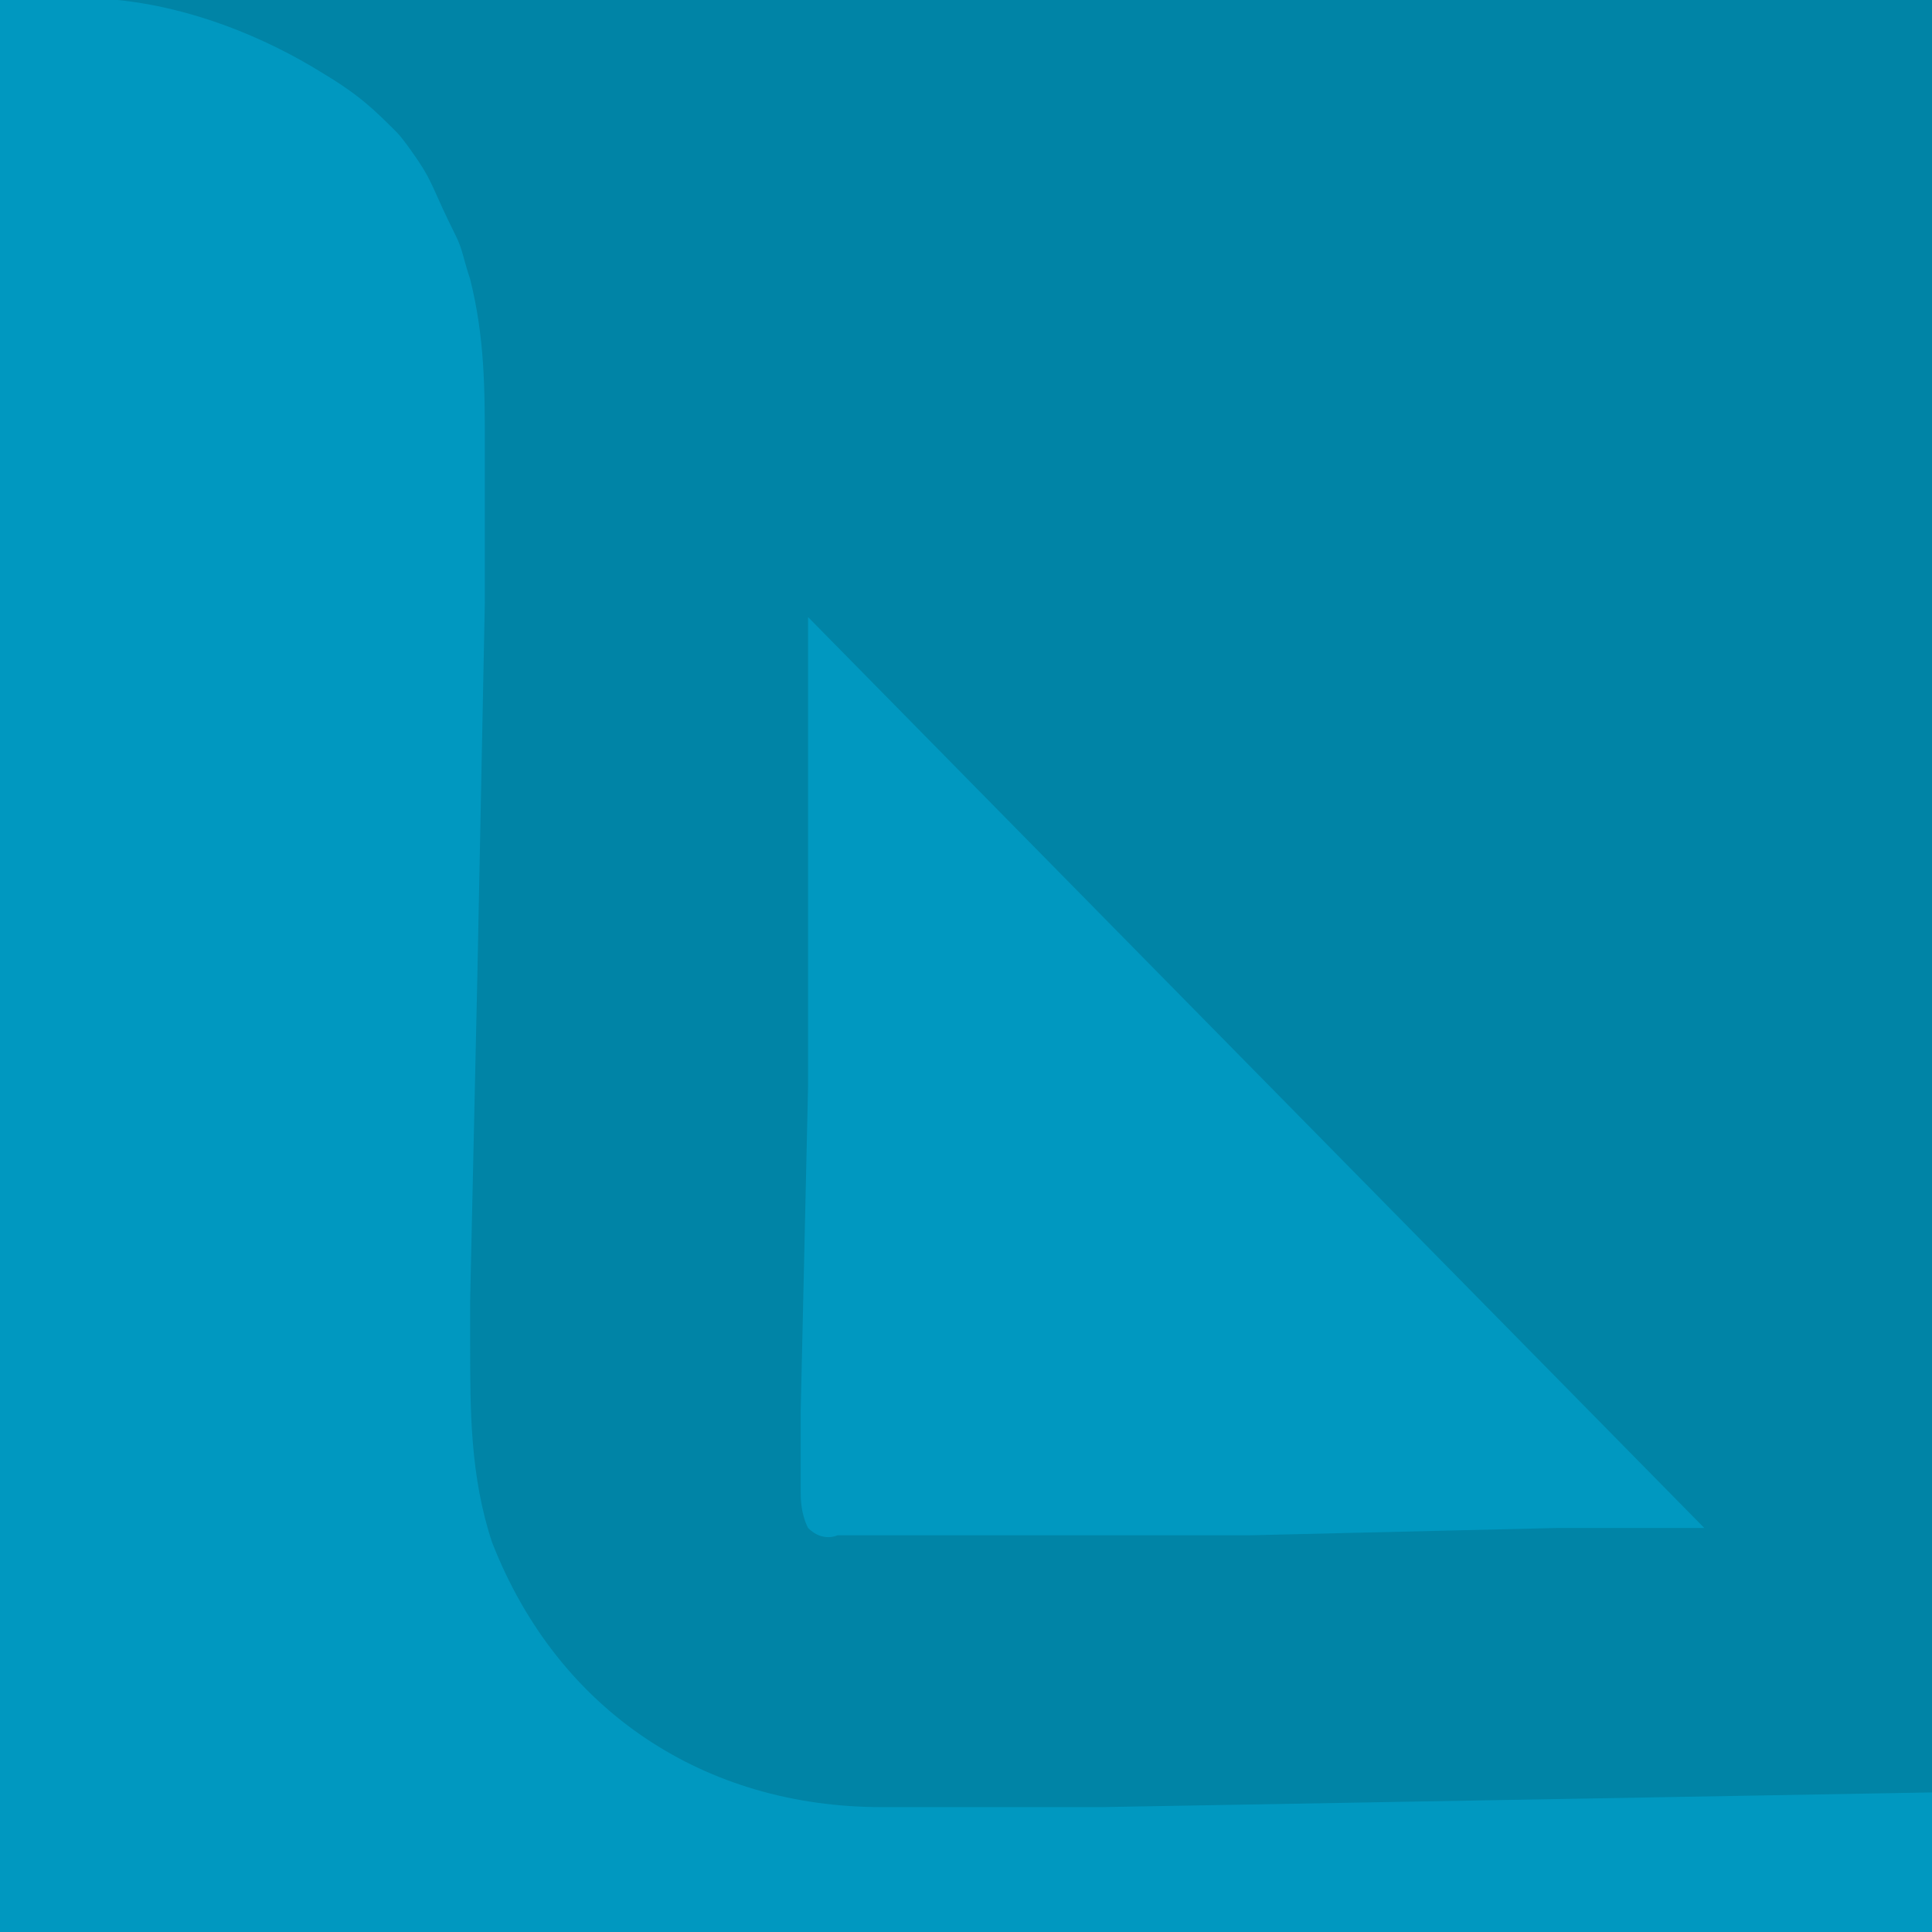
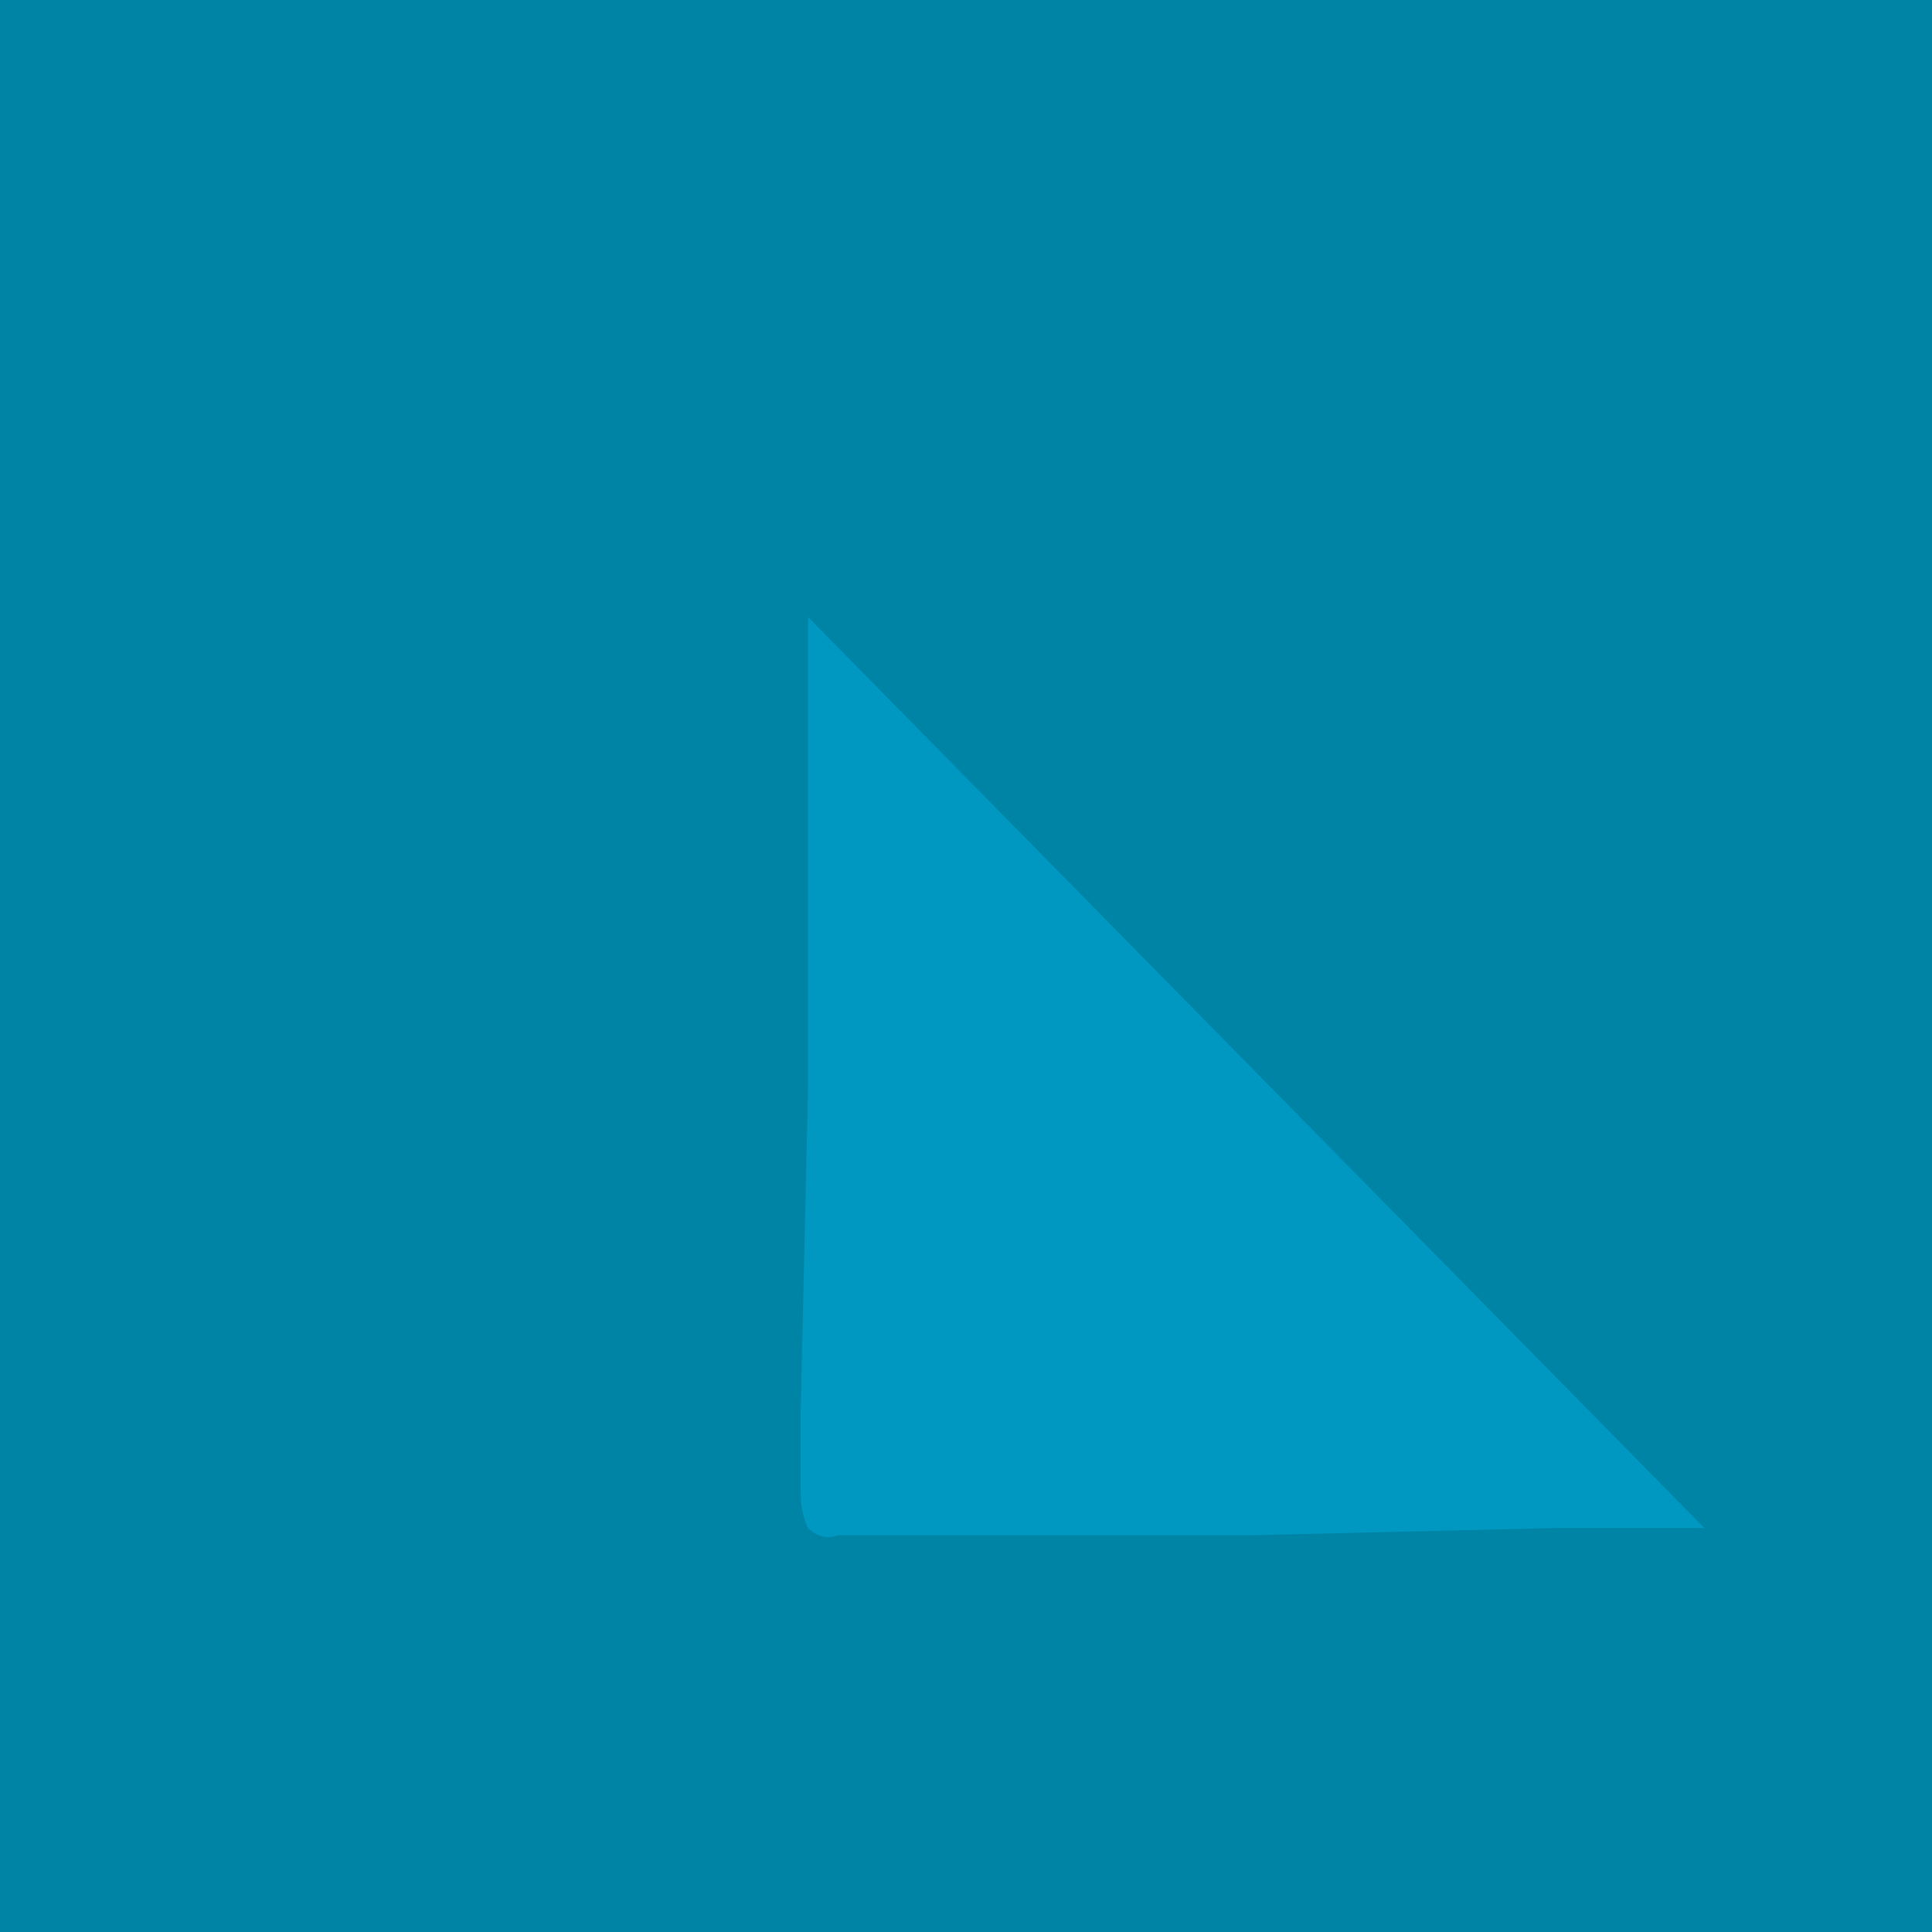
<svg xmlns="http://www.w3.org/2000/svg" version="1.1" id="Layer_1" x="0px" y="0px" viewBox="0 0 26.3 26.3" style="enable-background:new 0 0 26.3 26.3;" xml:space="preserve">
  <style type="text/css">
	.st0{fill:#0084A6;}
	.st1{fill:#0098C0;}
</style>
  <rect y="0" class="st0" width="26.3" height="26.3" />
  <g>
    <path class="st1" d="M23.2,20.8L11,8.4v3.1v3.3l-0.1,4.4v0.4c0,0,0,0.7,0,0.6v0.1l0,0c0,0.1,0,0.3,0.1,0.5c0.2,0.2,0.4,0.1,0.4,0.1   c0.1,0,0.1,0,0.2,0l0,0l0,0l0,0h0.1H12h0.8h2.7H17l4.2-0.1L23.2,20.8z" />
-     <path class="st1" d="M26.3,26.3v-1.9L15,24.6h-3c-2.4,0-4.4-1.3-5.3-3.6c-0.3-0.9-0.3-1.8-0.3-2.7c0-0.2,0-0.4,0-0.6l0.1-4.5l0.1-5   V6.1c0-0.8,0-1.5-0.2-2.3C6.3,3.5,6.3,3.4,6.2,3.2c-0.3-0.6-0.3-0.7-0.5-1c0,0-0.2-0.3-0.3-0.4C5.1,1.5,4.9,1.3,4.4,1   C3.6,0.5,2.6,0.1,1.6,0H1.4H0v26.3H26.3z" />
  </g>
</svg>